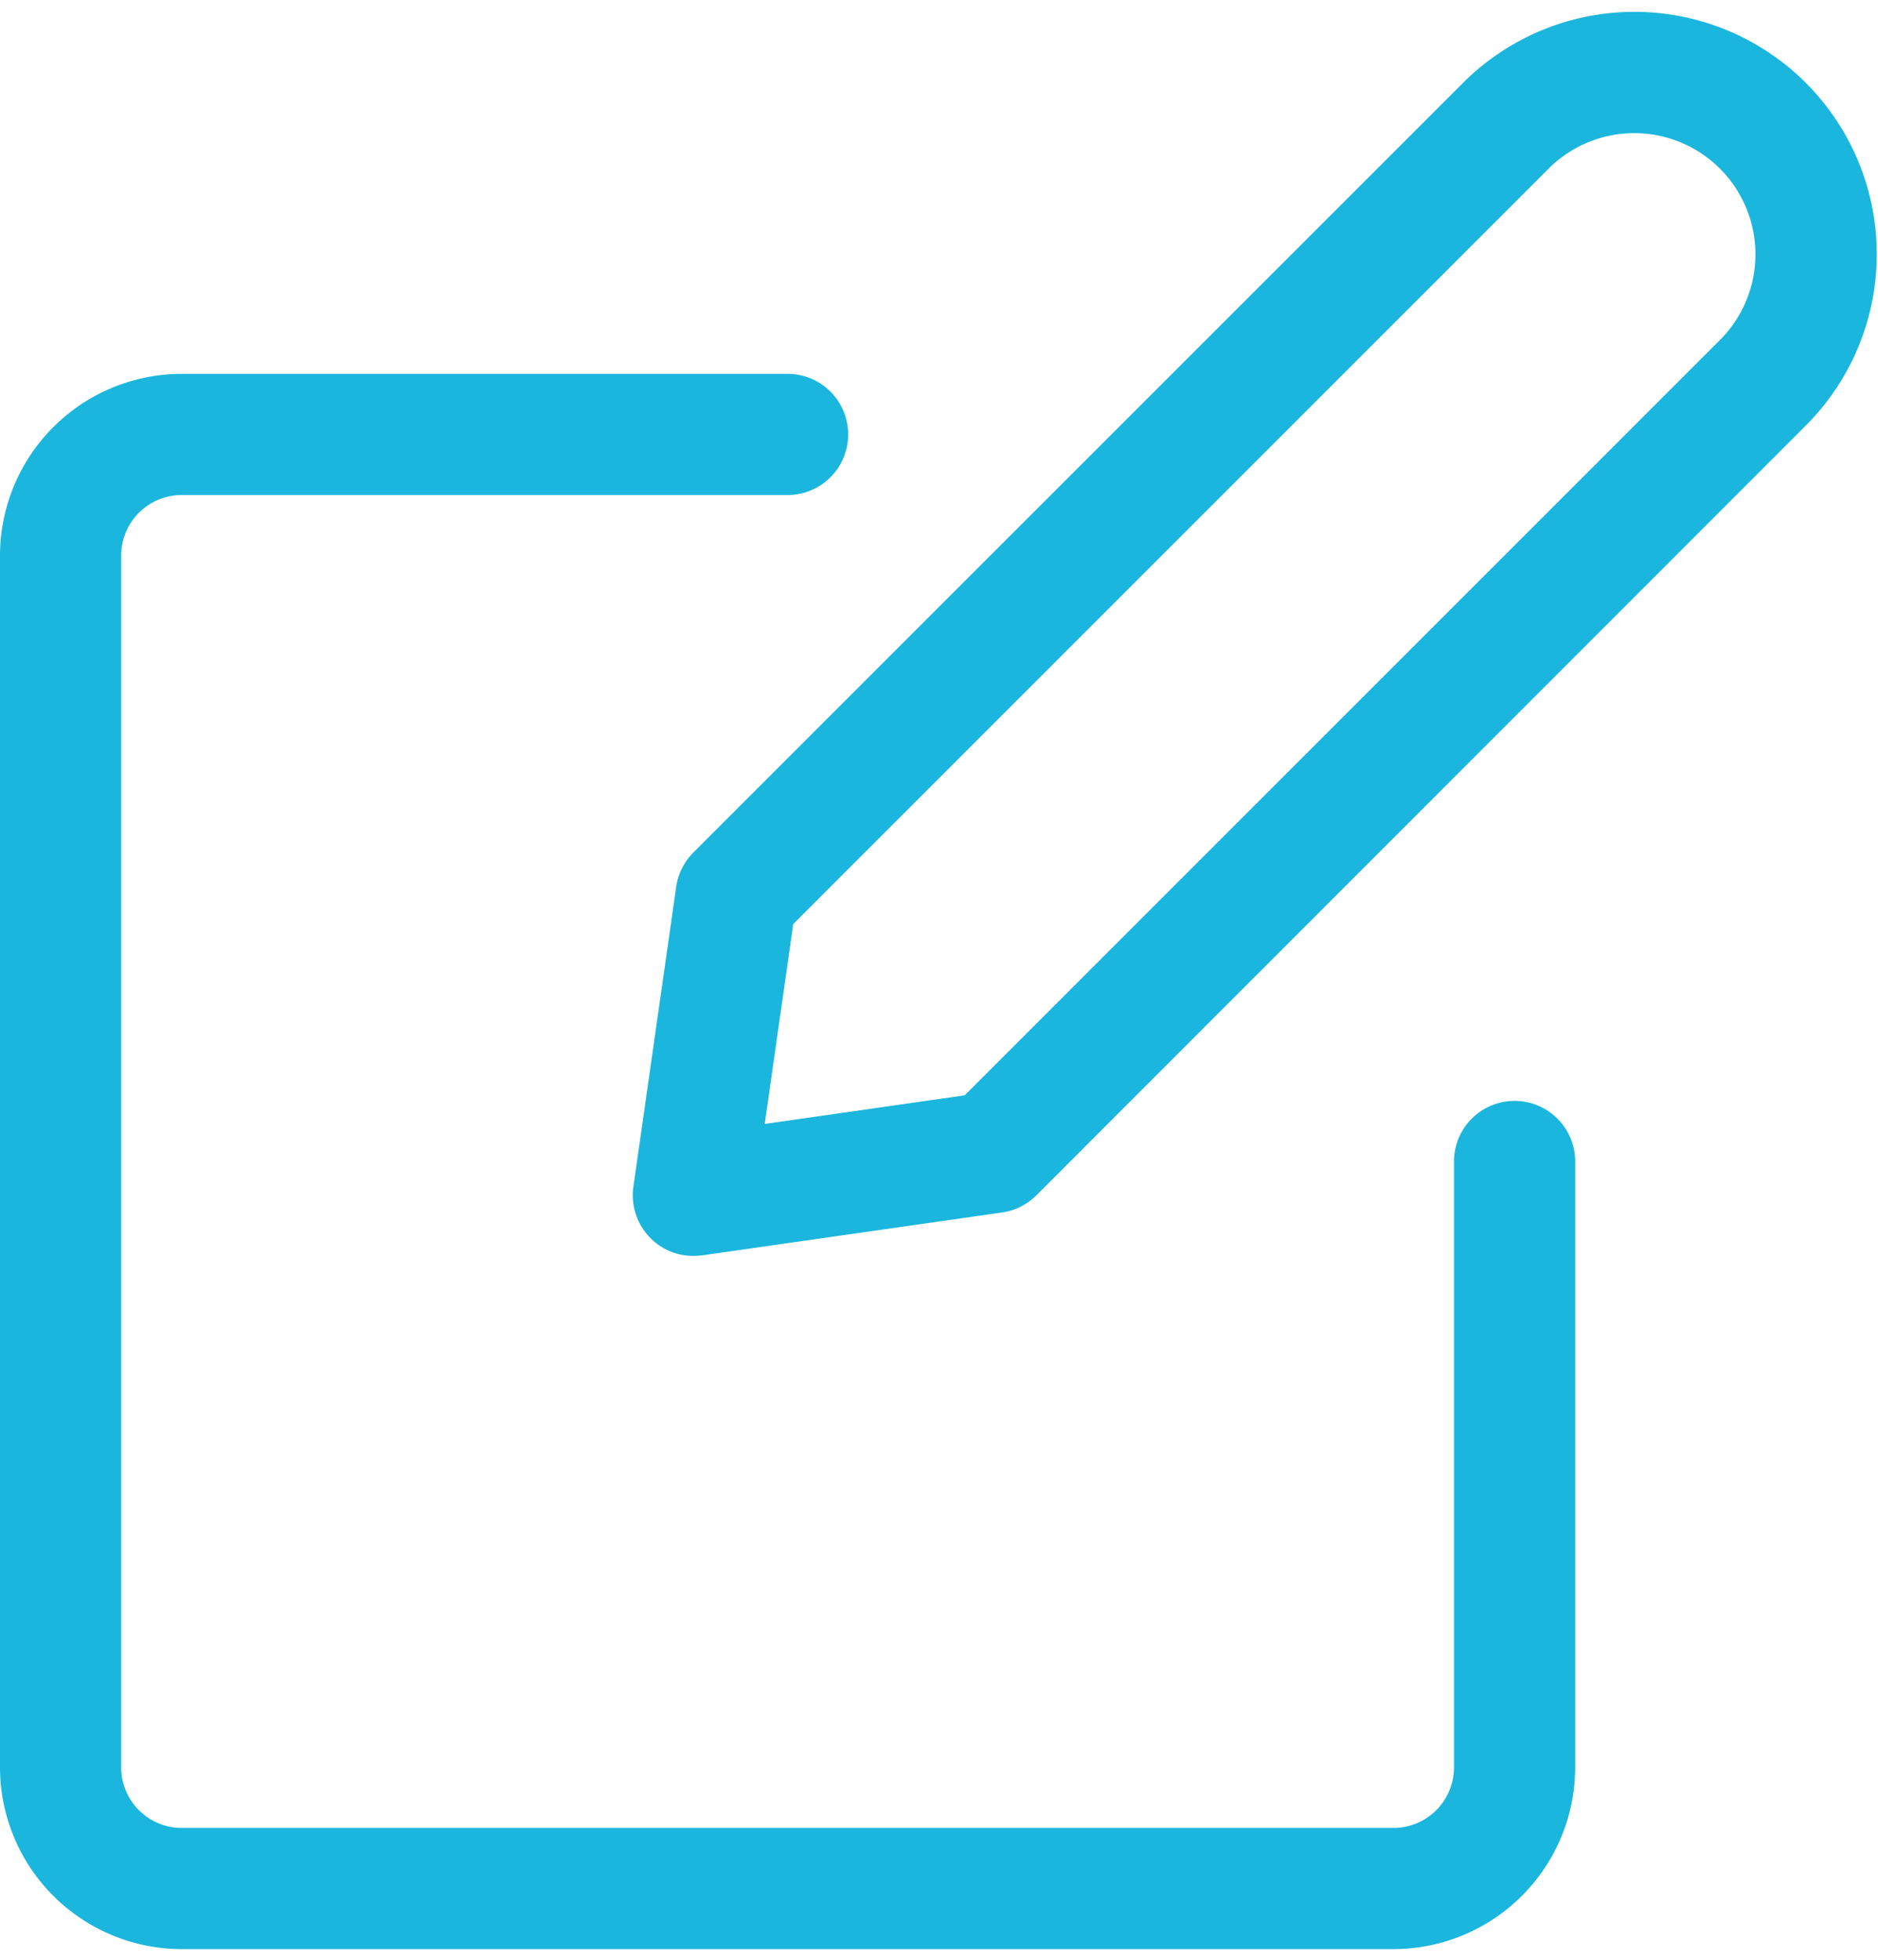
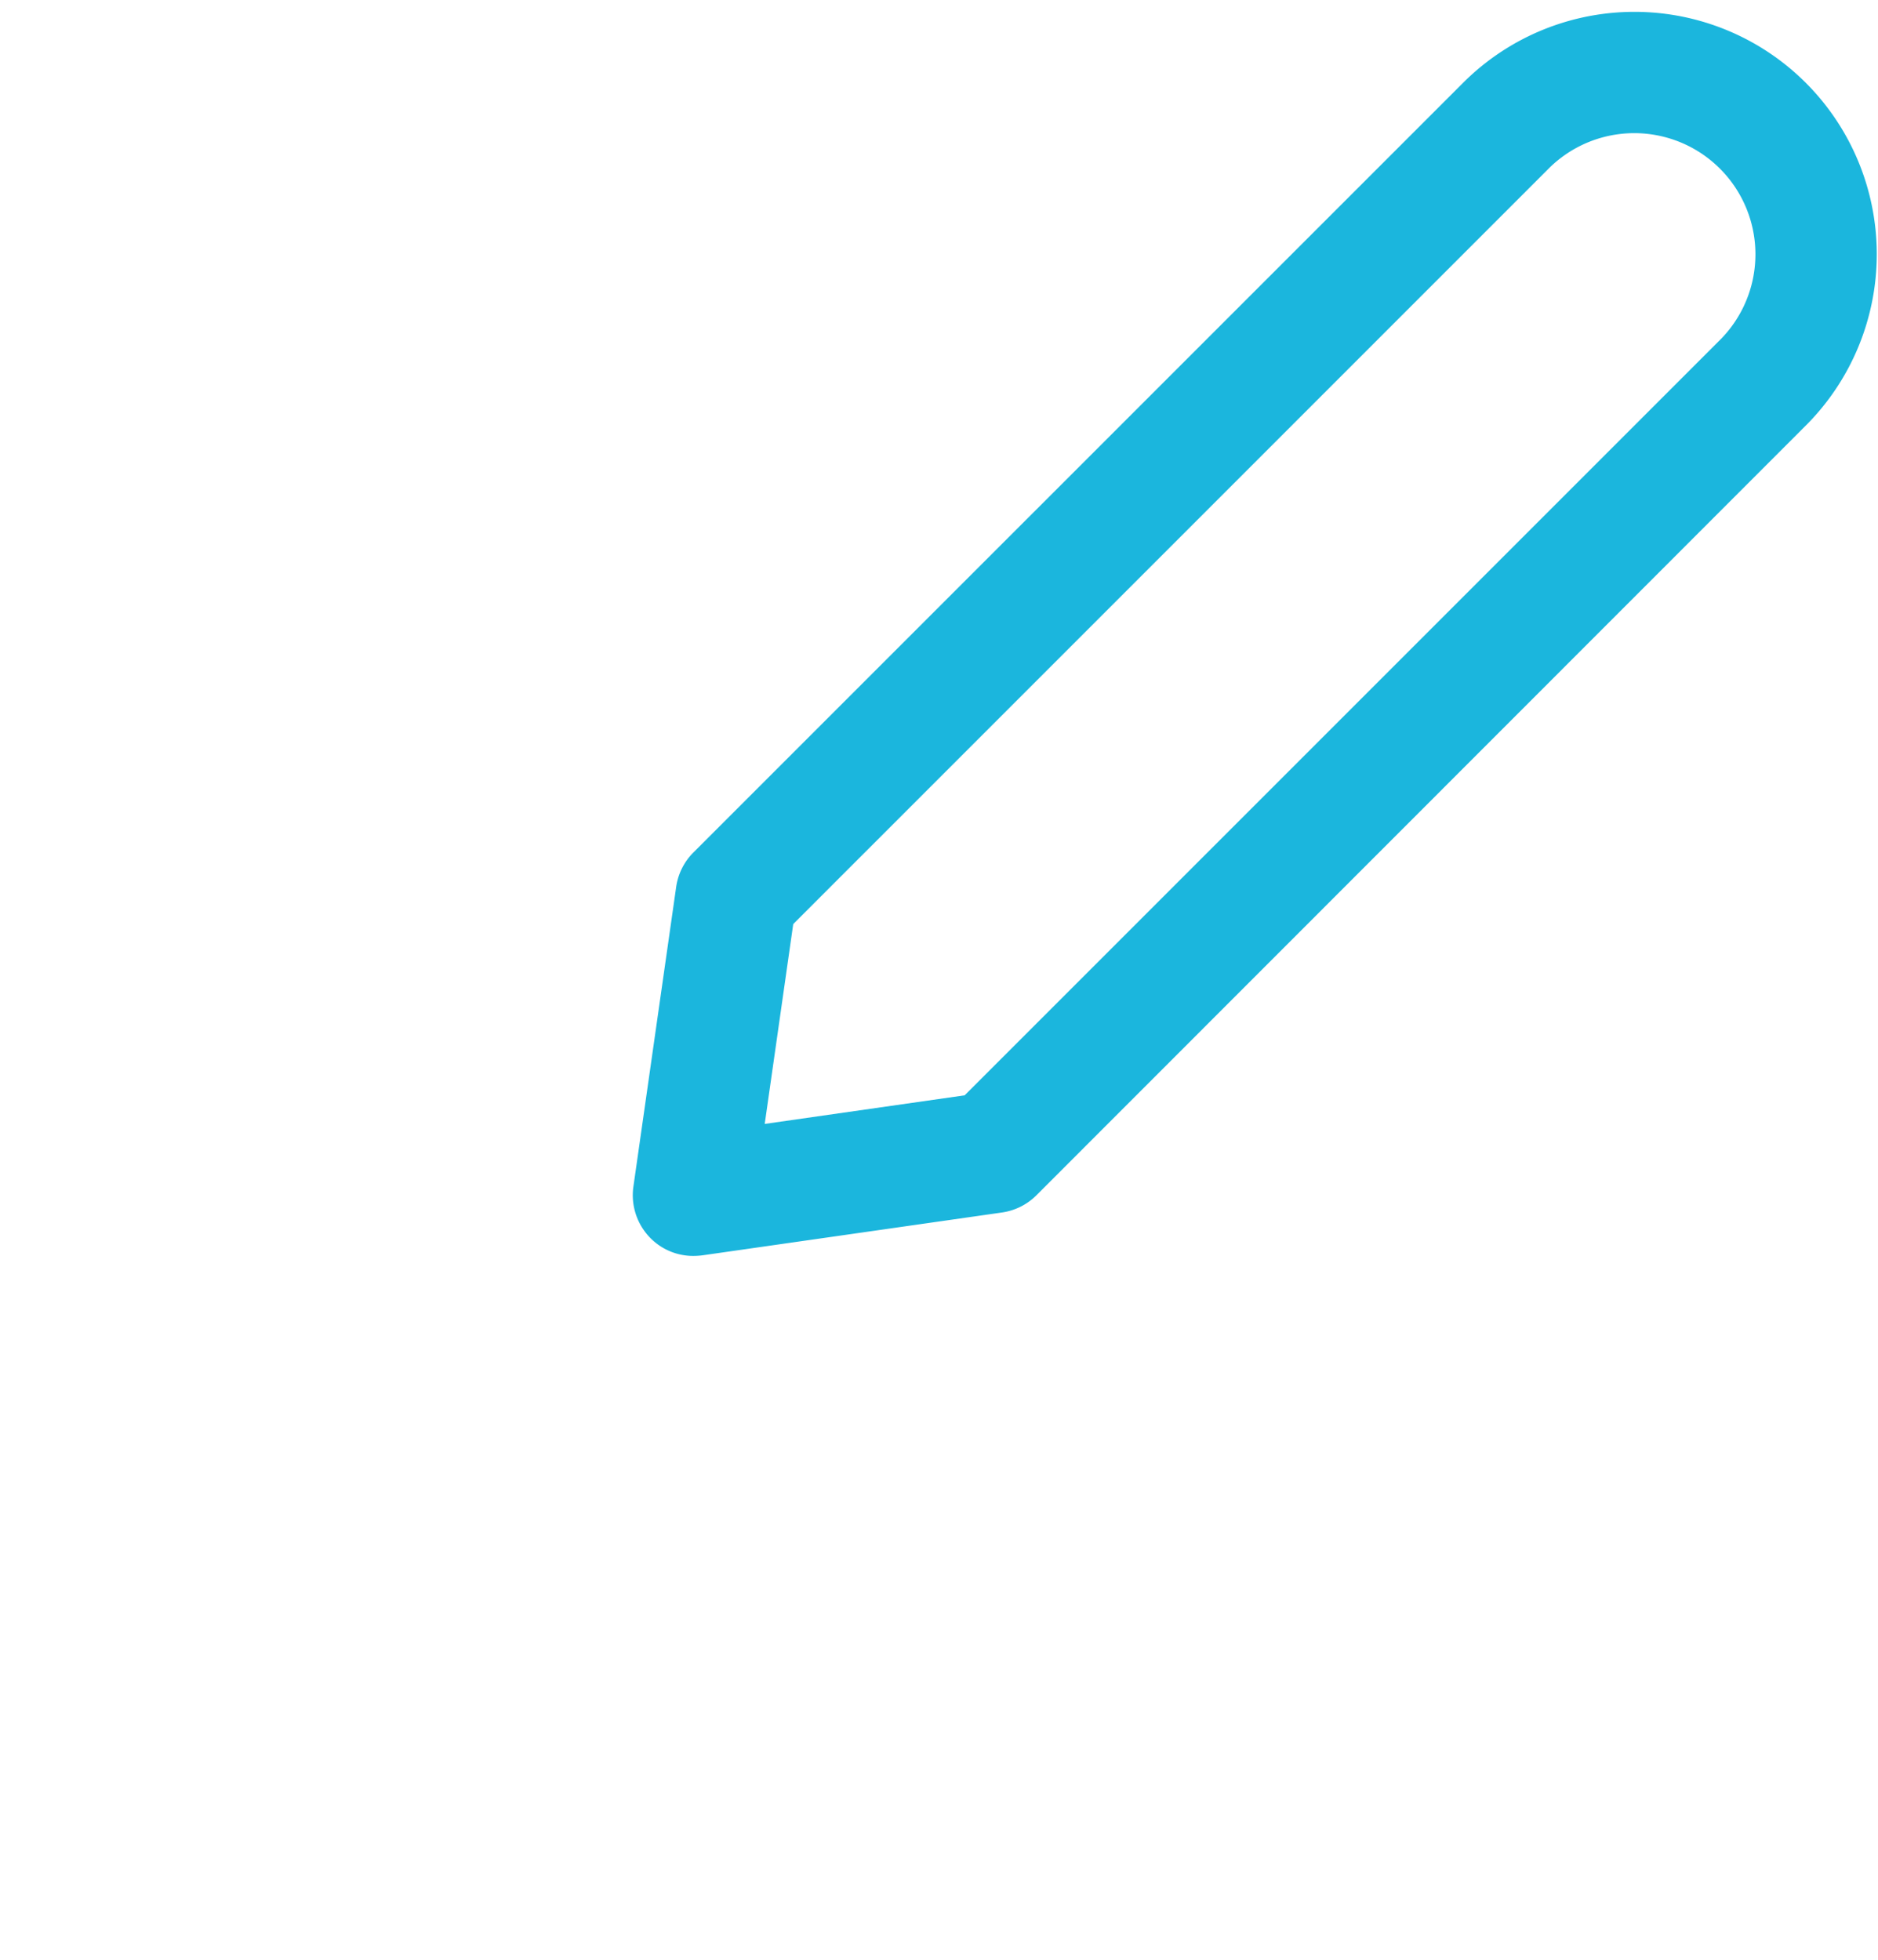
<svg xmlns="http://www.w3.org/2000/svg" height="24" viewBox="0 0 23.249 24" width="23">
  <g id="pencil-write-2" transform="translate(-0.37 -0.002)">
    <path d="M8.953,15.419a.743.743,0,0,1-.53-.22.754.754,0,0,1-.212-.636l.53-3.713a.754.754,0,0,1,.212-.424L18.5.88a3,3,0,0,1,4.242,4.243L13.2,14.669a.754.754,0,0,1-.423.212l-3.713.531A.959.959,0,0,1,8.953,15.419Zm.884-1.634,2.475-.354,9.369-9.369a1.5,1.5,0,0,0-2.122-2.12L10.19,11.311Z" data-name="Path 3118" fill="#1bb6dd" id="Path_3118" />
-     <path d="M2.62,24a2.252,2.252,0,0,1-2.25-2.25v-15A2.252,2.252,0,0,1,2.62,4.5h7.5a.75.75,0,0,1,0,1.5H2.62a.75.75,0,0,0-.75.75v15a.75.75,0,0,0,.75.75h15a.75.75,0,0,0,.75-.75v-7.5a.75.75,0,1,1,1.5,0v7.5A2.252,2.252,0,0,1,17.62,24Z" data-name="Path 3119" fill="#1bb6dd" id="Path_3119" />
  </g>
</svg>